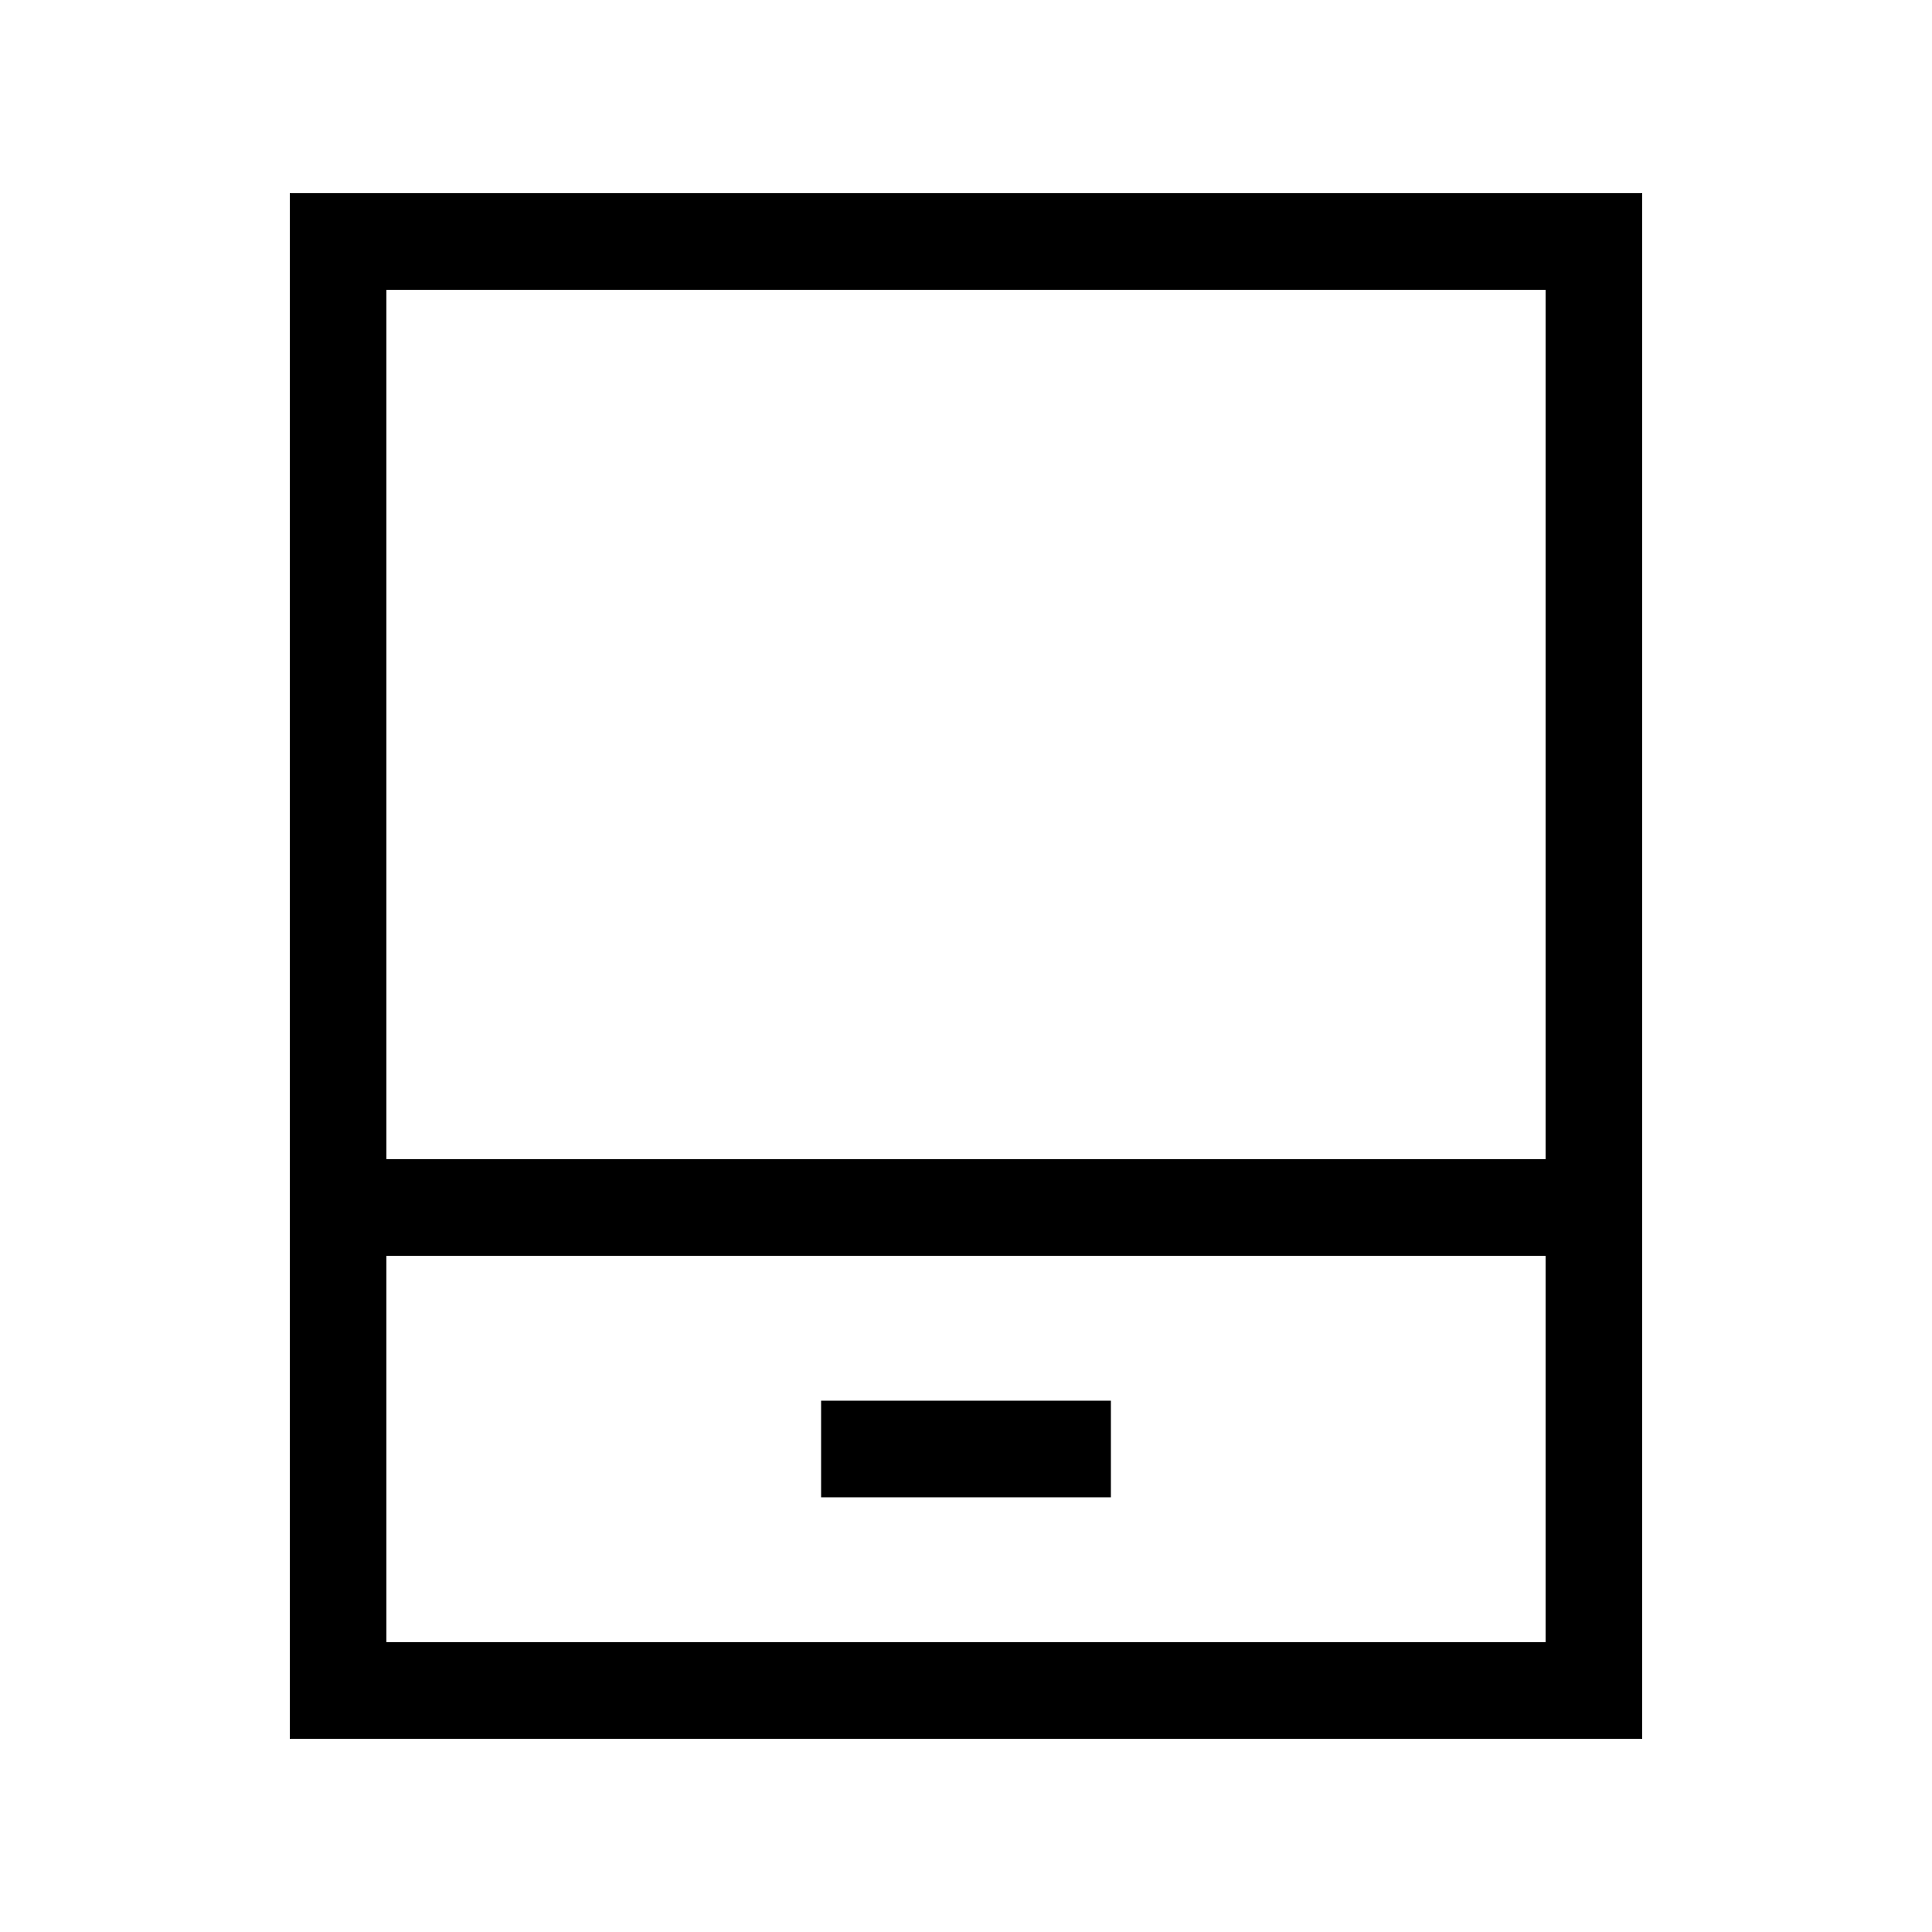
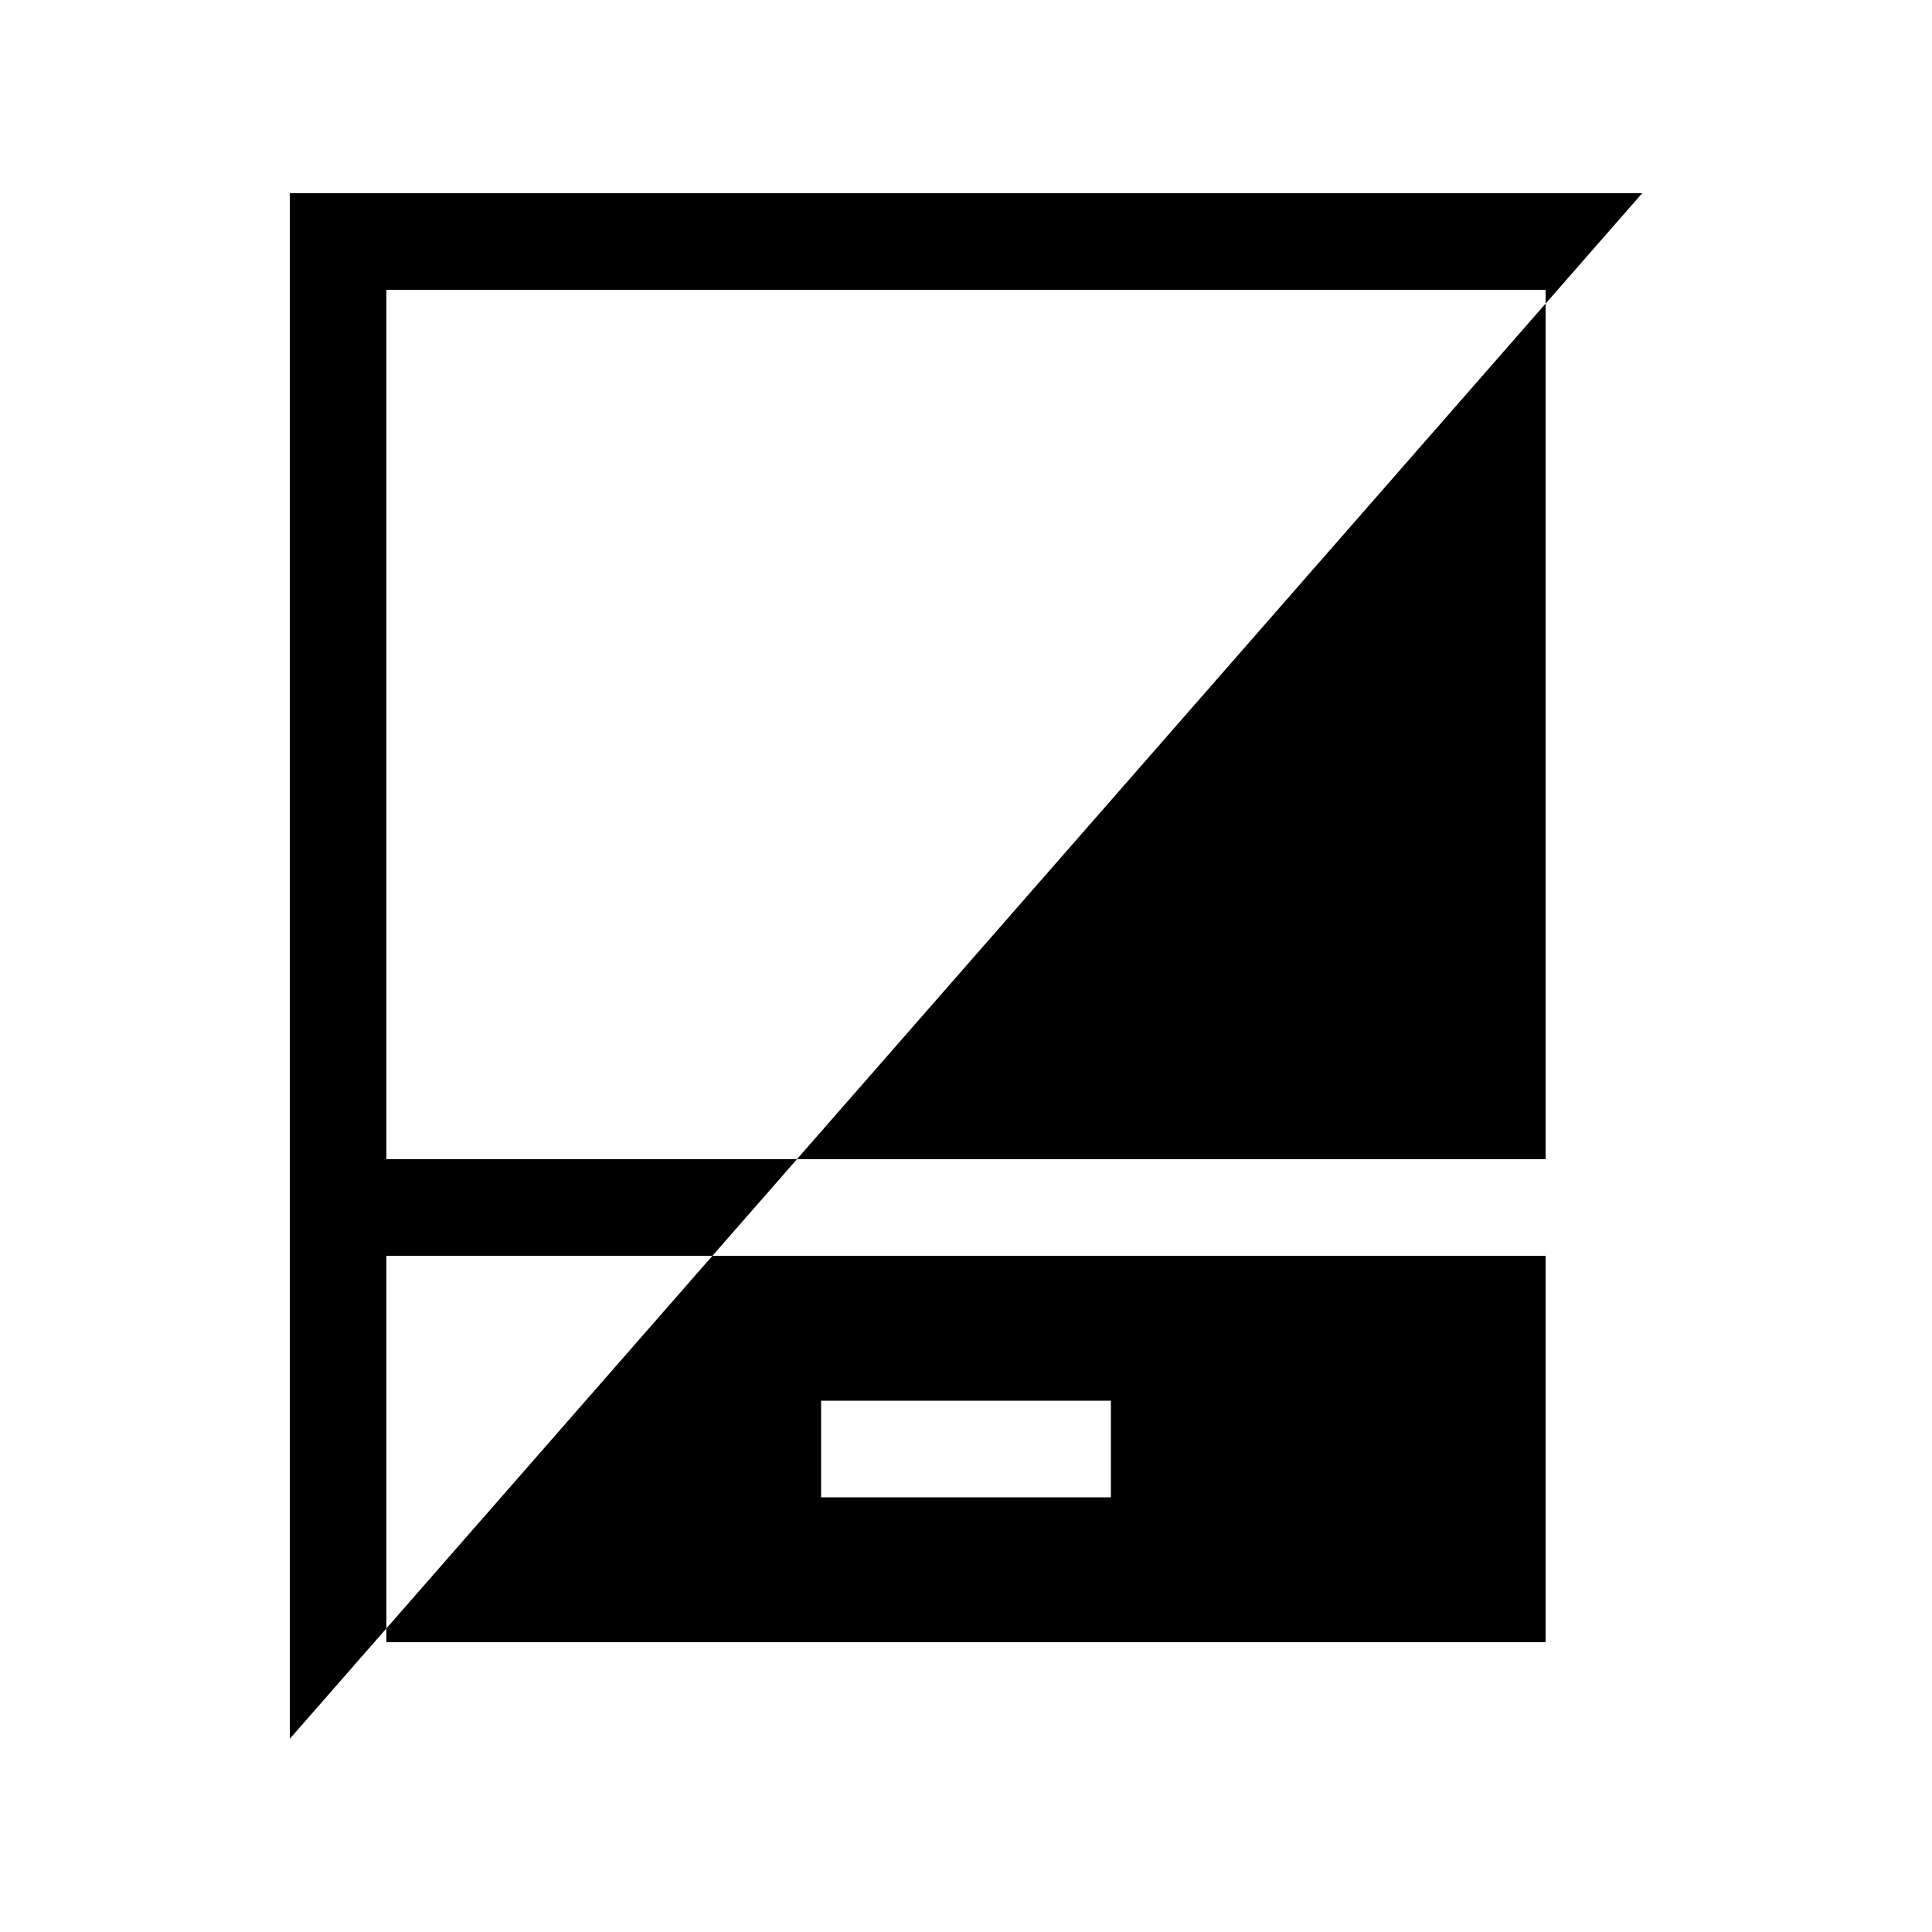
<svg xmlns="http://www.w3.org/2000/svg" viewBox="0 0 640 640">
-   <path fill="currentColor" d="M512 96L512 384L128 384L128 96L512 96zM512 416L512 544L128 544L128 416L512 416zM128 64L96 64L96 576L544 576L544 64L128 64zM272 464L272 496L368 496L368 464L272 464z" />
+   <path fill="currentColor" d="M512 96L512 384L128 384L128 96L512 96zM512 416L512 544L128 544L128 416L512 416zM128 64L96 64L96 576L544 64L128 64zM272 464L272 496L368 496L368 464L272 464z" />
</svg>